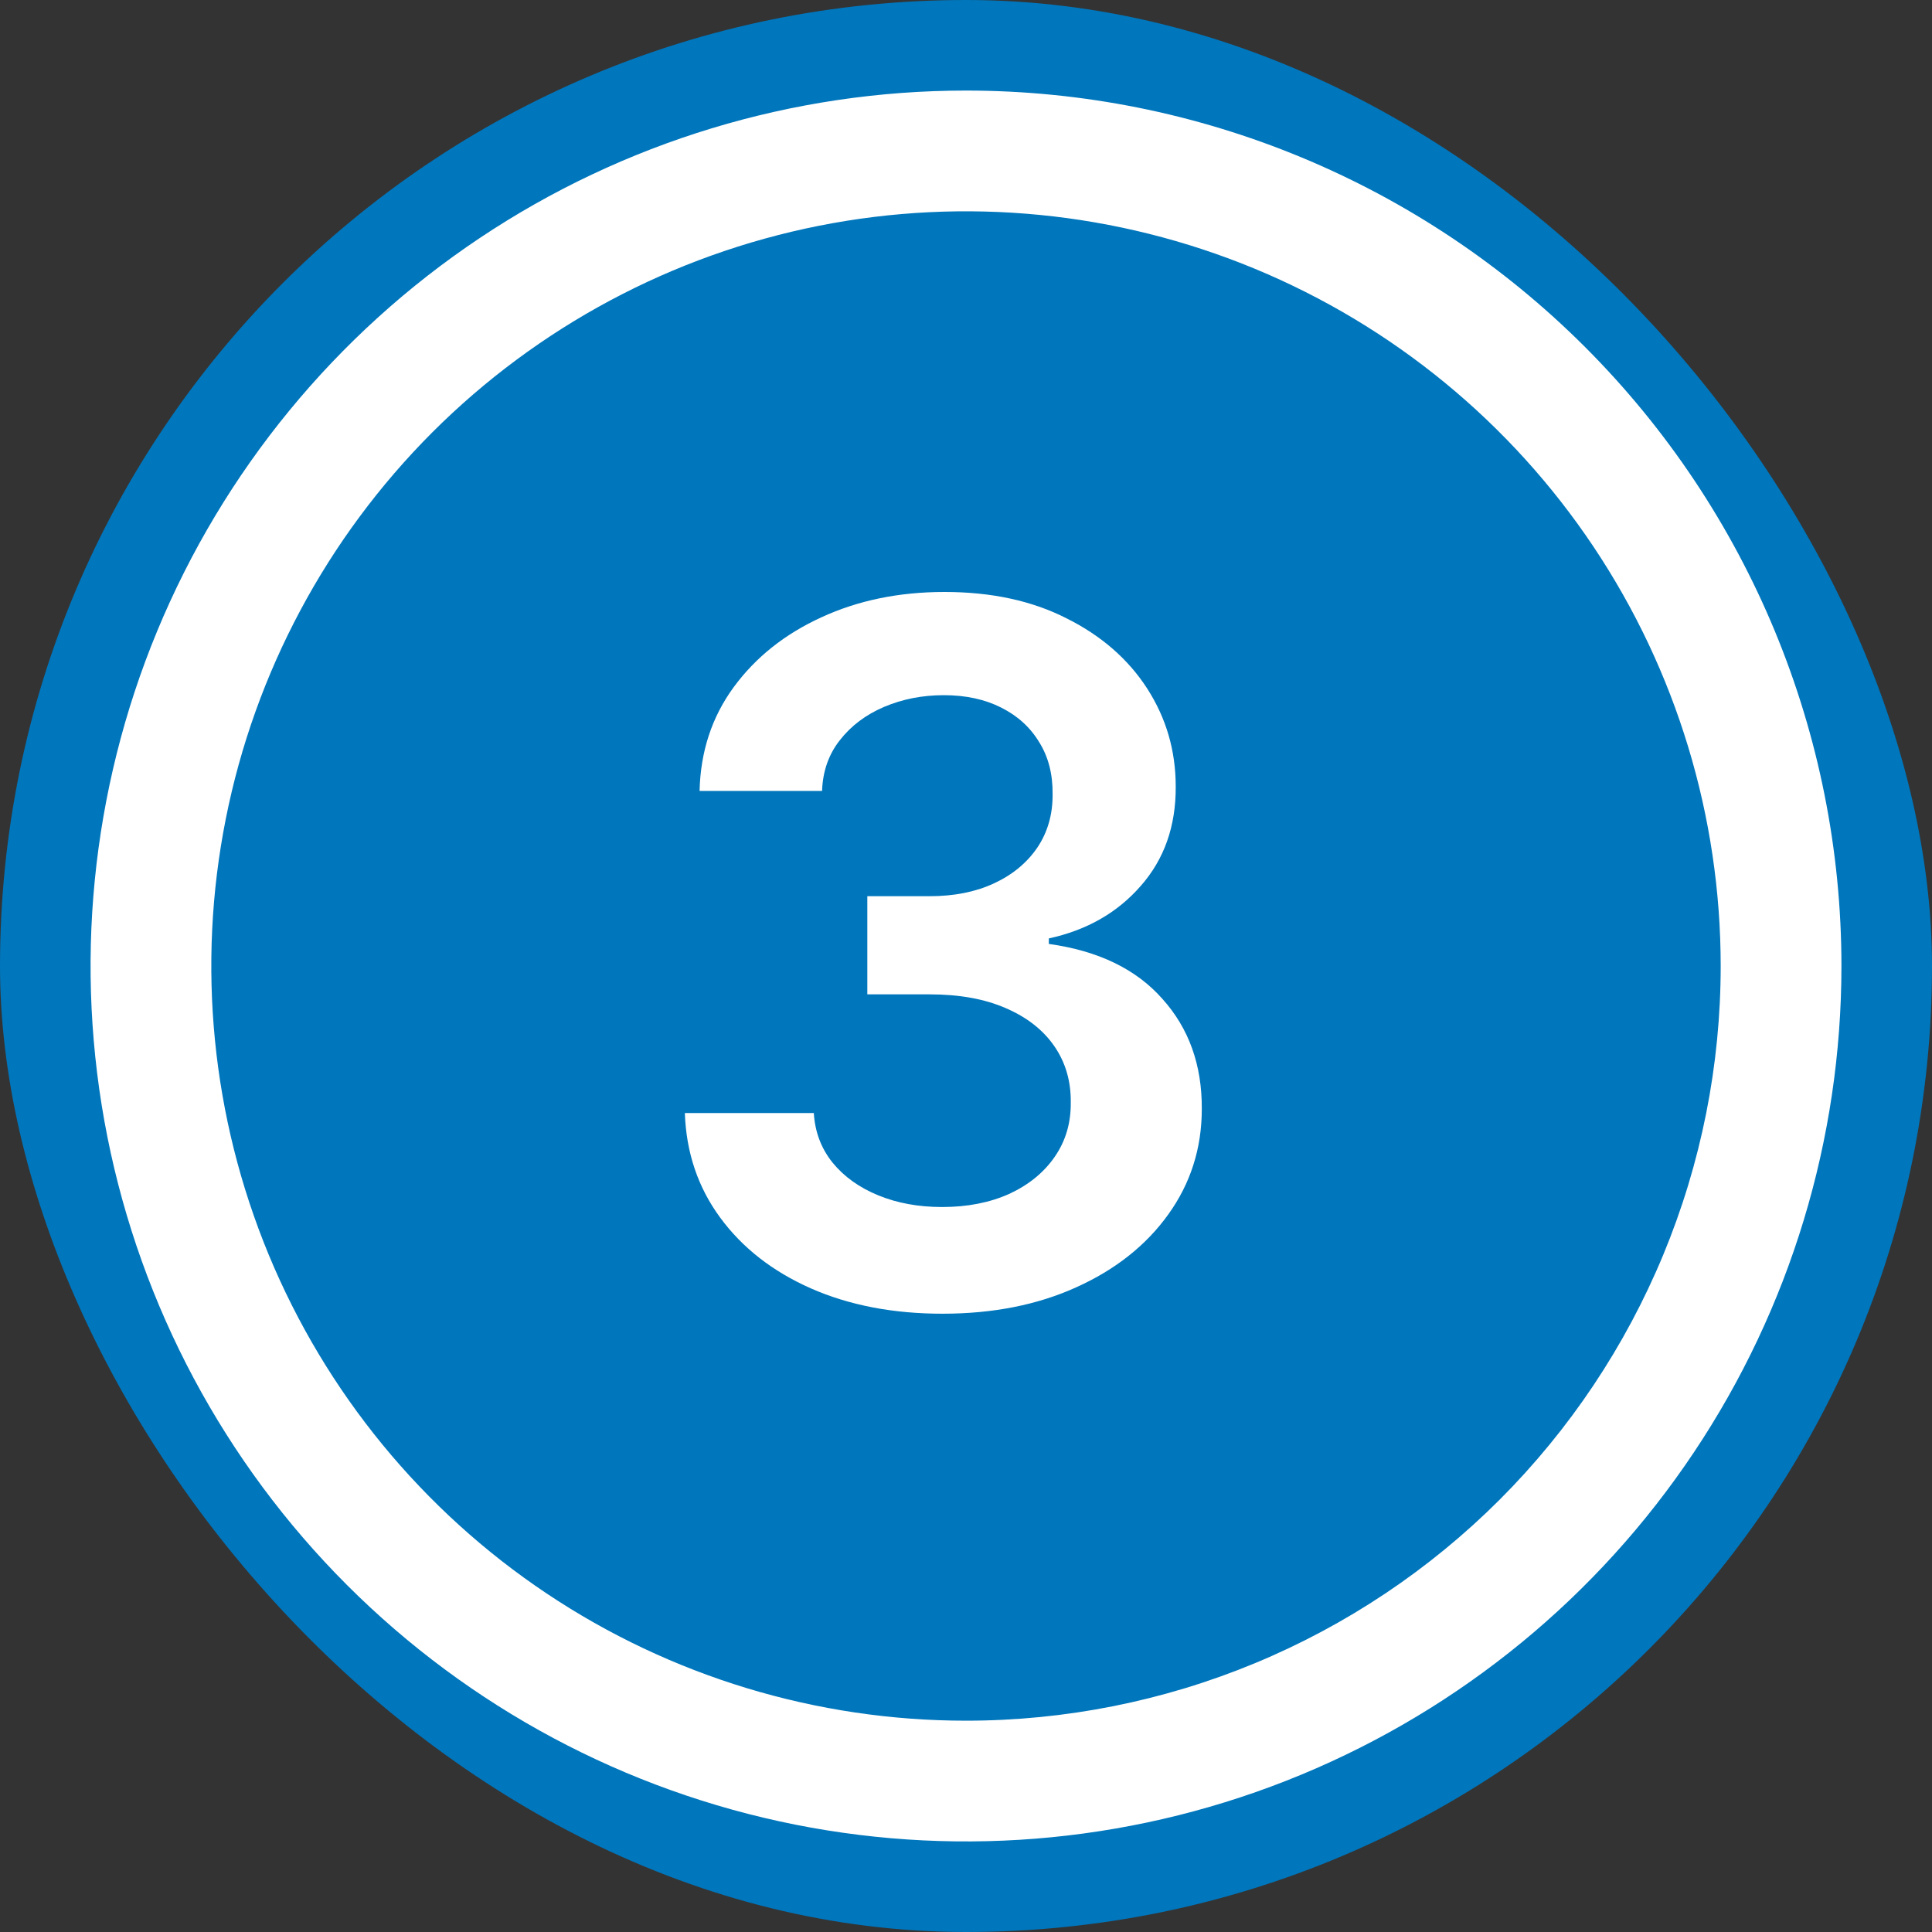
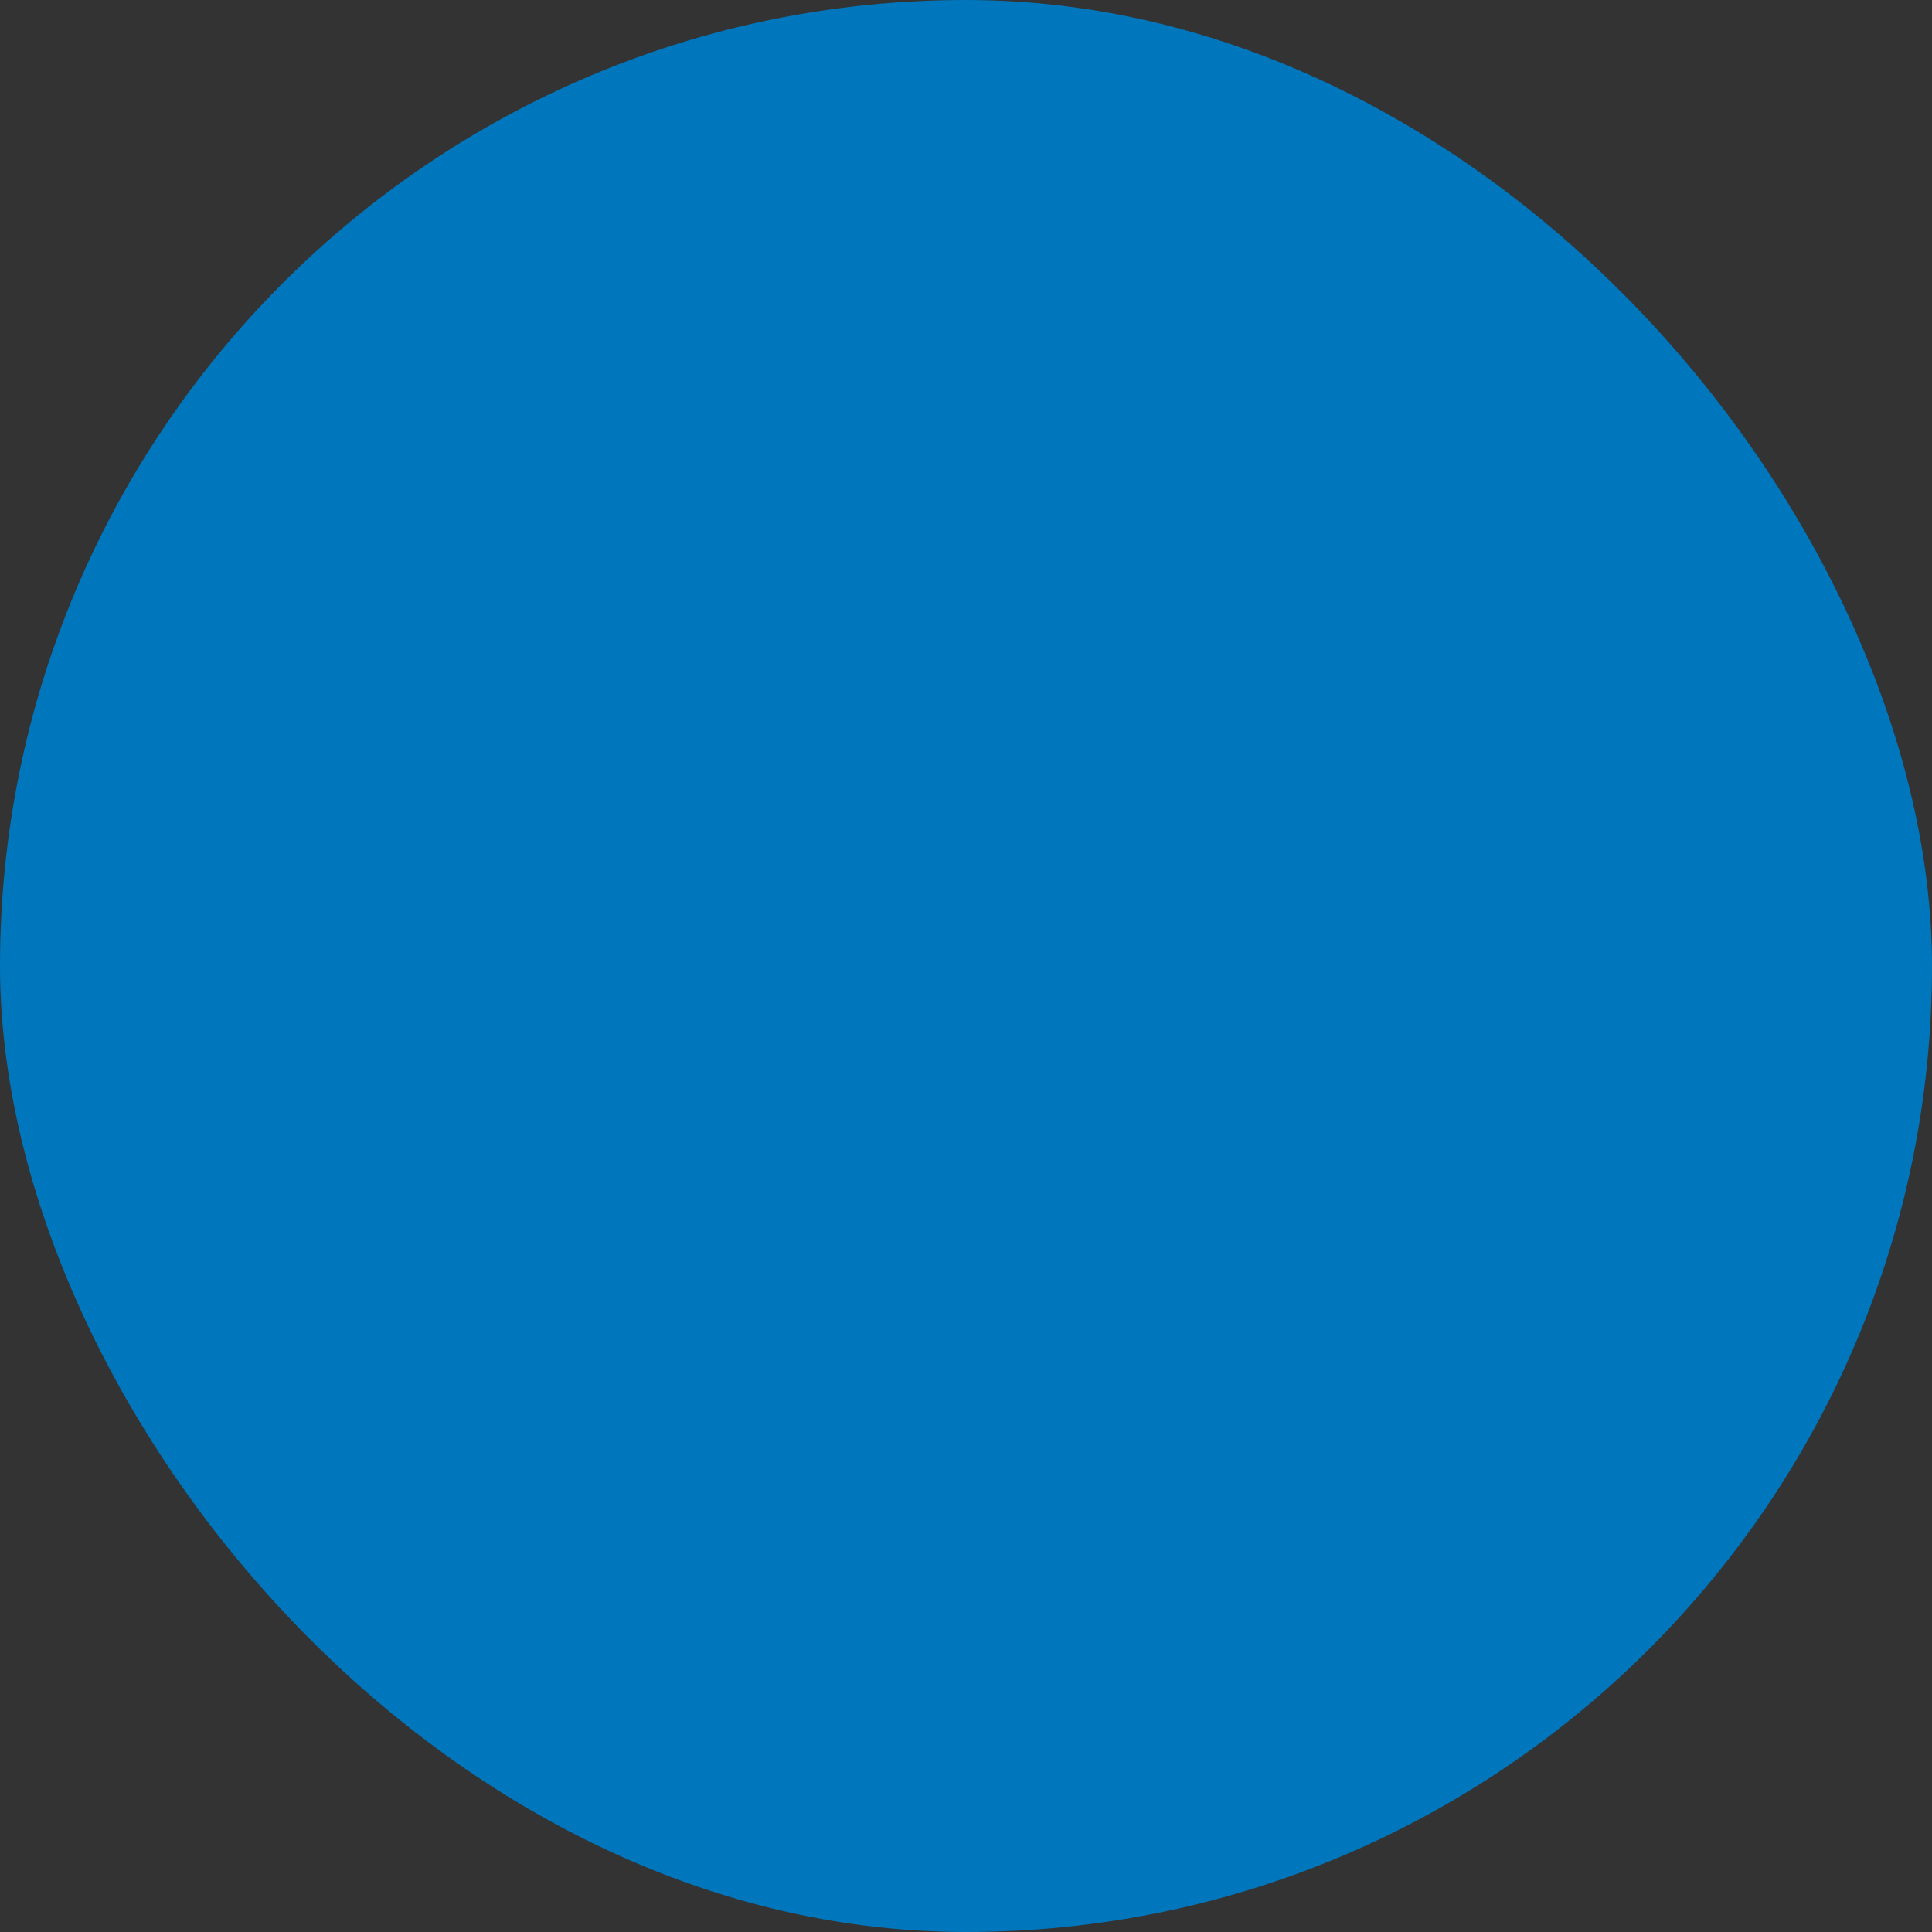
<svg xmlns="http://www.w3.org/2000/svg" width="40" height="40" viewBox="0 0 40 40" fill="none">
  <rect x="0" y="0" width="40" height="40" fill="#333333" stroke="none" />
  <rect width="40" height="40" rx="20" fill="#0076BC" />
-   <path d="M20 1.875C16.415 1.875 12.911 2.938 9.93 4.93C6.95 6.921 4.627 9.752 3.255 13.064C1.883 16.376 1.524 20.02 2.223 23.536C2.923 27.052 4.649 30.282 7.184 32.816C9.719 35.351 12.948 37.077 16.464 37.777C19.98 38.476 23.624 38.117 26.936 36.745C30.248 35.373 33.079 33.05 35.07 30.07C37.062 27.089 38.125 23.585 38.125 20C38.125 15.193 36.215 10.583 32.816 7.184C29.417 3.785 24.807 1.875 20 1.875ZM20 35.625C16.91 35.625 13.889 34.709 11.319 32.992C8.75 31.275 6.747 28.834 5.564 25.979C4.382 23.124 4.072 19.983 4.675 16.952C5.278 13.921 6.766 11.137 8.951 8.951C11.137 6.766 13.921 5.278 16.952 4.675C19.983 4.072 23.124 4.382 25.979 5.564C28.834 6.747 31.275 8.75 32.992 11.319C34.709 13.889 35.625 16.91 35.625 20C35.625 22.052 35.221 24.084 34.436 25.979C33.65 27.875 32.499 29.598 31.049 31.049C29.598 32.499 27.875 33.65 25.979 34.436C24.084 35.221 22.052 35.625 20 35.625Z" fill="white" />
-   <path d="M19.513 27.199C18.49 27.199 17.581 27.024 16.785 26.673C15.995 26.323 15.37 25.835 14.911 25.21C14.451 24.585 14.207 23.863 14.179 23.044H16.849C16.873 23.437 17.003 23.78 17.24 24.074C17.477 24.363 17.792 24.588 18.185 24.749C18.578 24.91 19.018 24.99 19.506 24.99C20.026 24.99 20.488 24.9 20.891 24.72C21.293 24.535 21.608 24.28 21.835 23.953C22.062 23.626 22.174 23.25 22.169 22.824C22.174 22.384 22.06 21.995 21.828 21.659C21.596 21.323 21.26 21.06 20.82 20.871C20.384 20.681 19.858 20.587 19.243 20.587H17.957V18.555H19.243C19.75 18.555 20.192 18.468 20.571 18.293C20.954 18.117 21.255 17.871 21.473 17.554C21.691 17.232 21.797 16.86 21.793 16.439C21.797 16.027 21.705 15.669 21.516 15.367C21.331 15.059 21.068 14.82 20.727 14.649C20.391 14.479 19.996 14.393 19.541 14.393C19.096 14.393 18.684 14.474 18.305 14.635C17.927 14.796 17.621 15.026 17.389 15.324C17.157 15.617 17.034 15.968 17.02 16.375H14.484C14.503 15.561 14.738 14.846 15.188 14.23C15.642 13.61 16.248 13.127 17.006 12.781C17.763 12.431 18.613 12.256 19.555 12.256C20.526 12.256 21.369 12.438 22.084 12.803C22.803 13.162 23.36 13.648 23.753 14.258C24.146 14.869 24.342 15.544 24.342 16.283C24.347 17.102 24.106 17.788 23.618 18.342C23.135 18.896 22.5 19.259 21.715 19.429V19.543C22.737 19.685 23.521 20.063 24.065 20.679C24.615 21.29 24.887 22.05 24.882 22.959C24.882 23.773 24.65 24.502 24.186 25.146C23.727 25.785 23.092 26.287 22.283 26.652C21.478 27.017 20.555 27.199 19.513 27.199Z" fill="white" />
</svg>